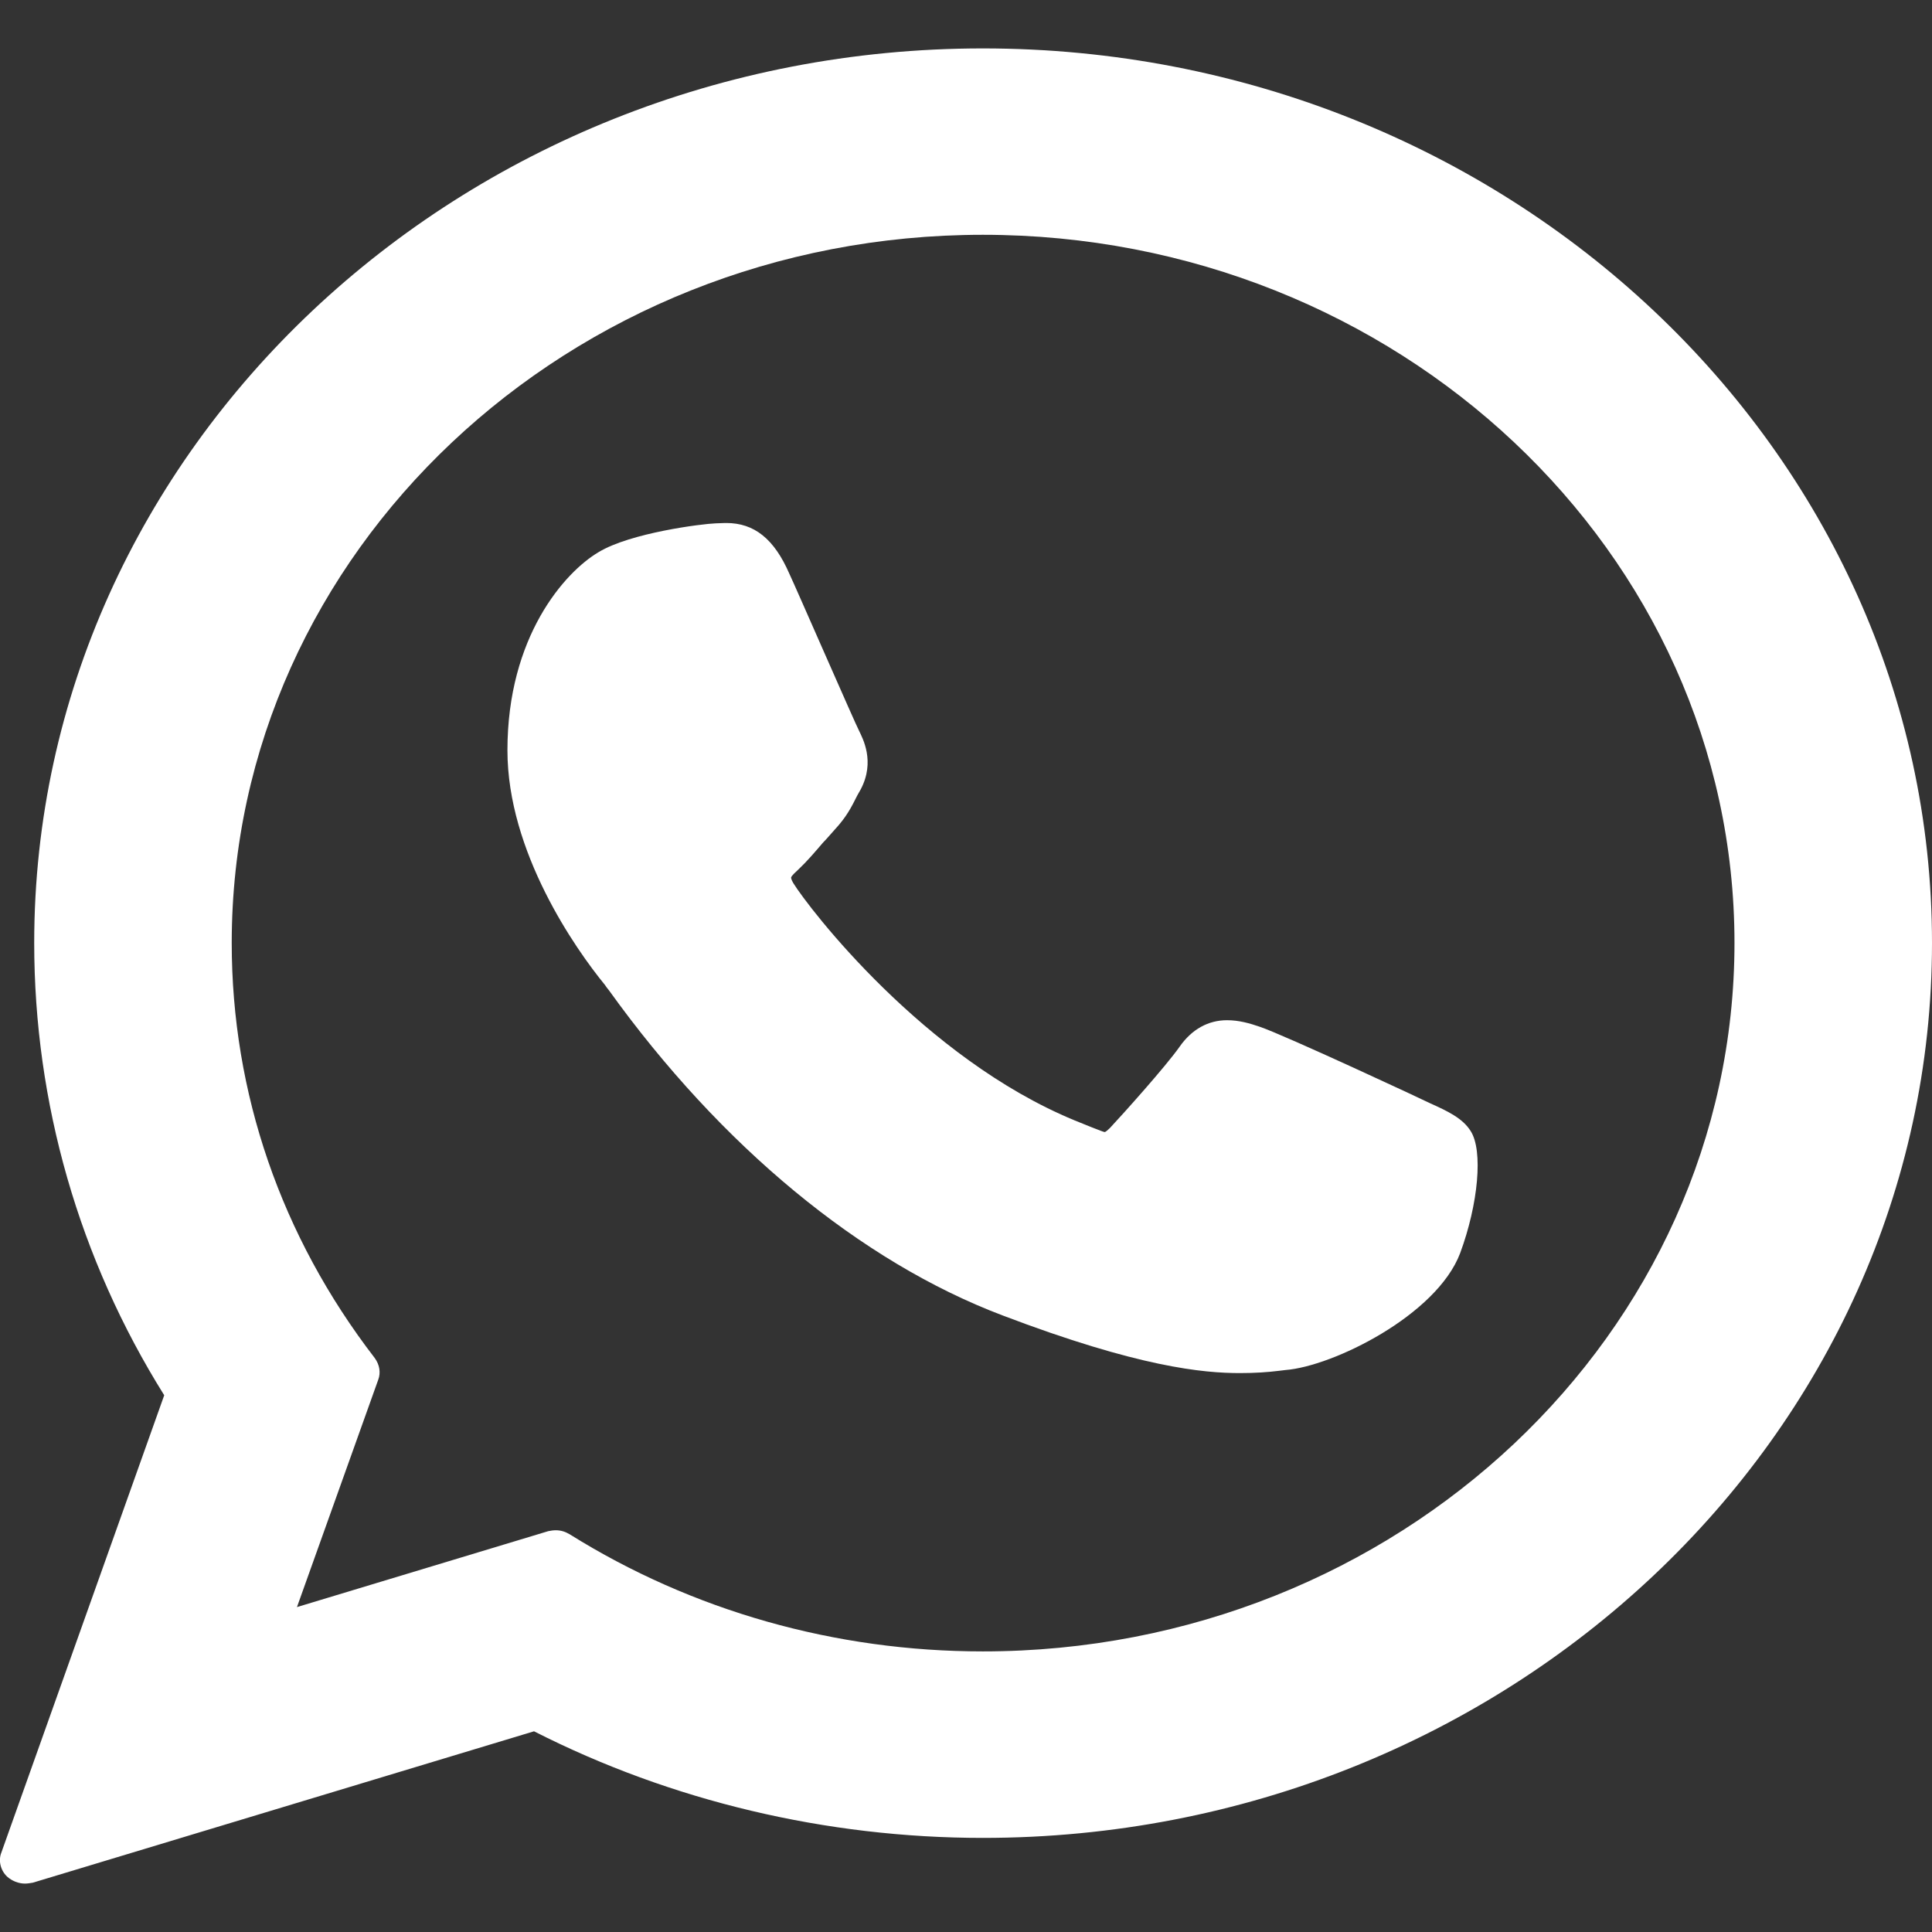
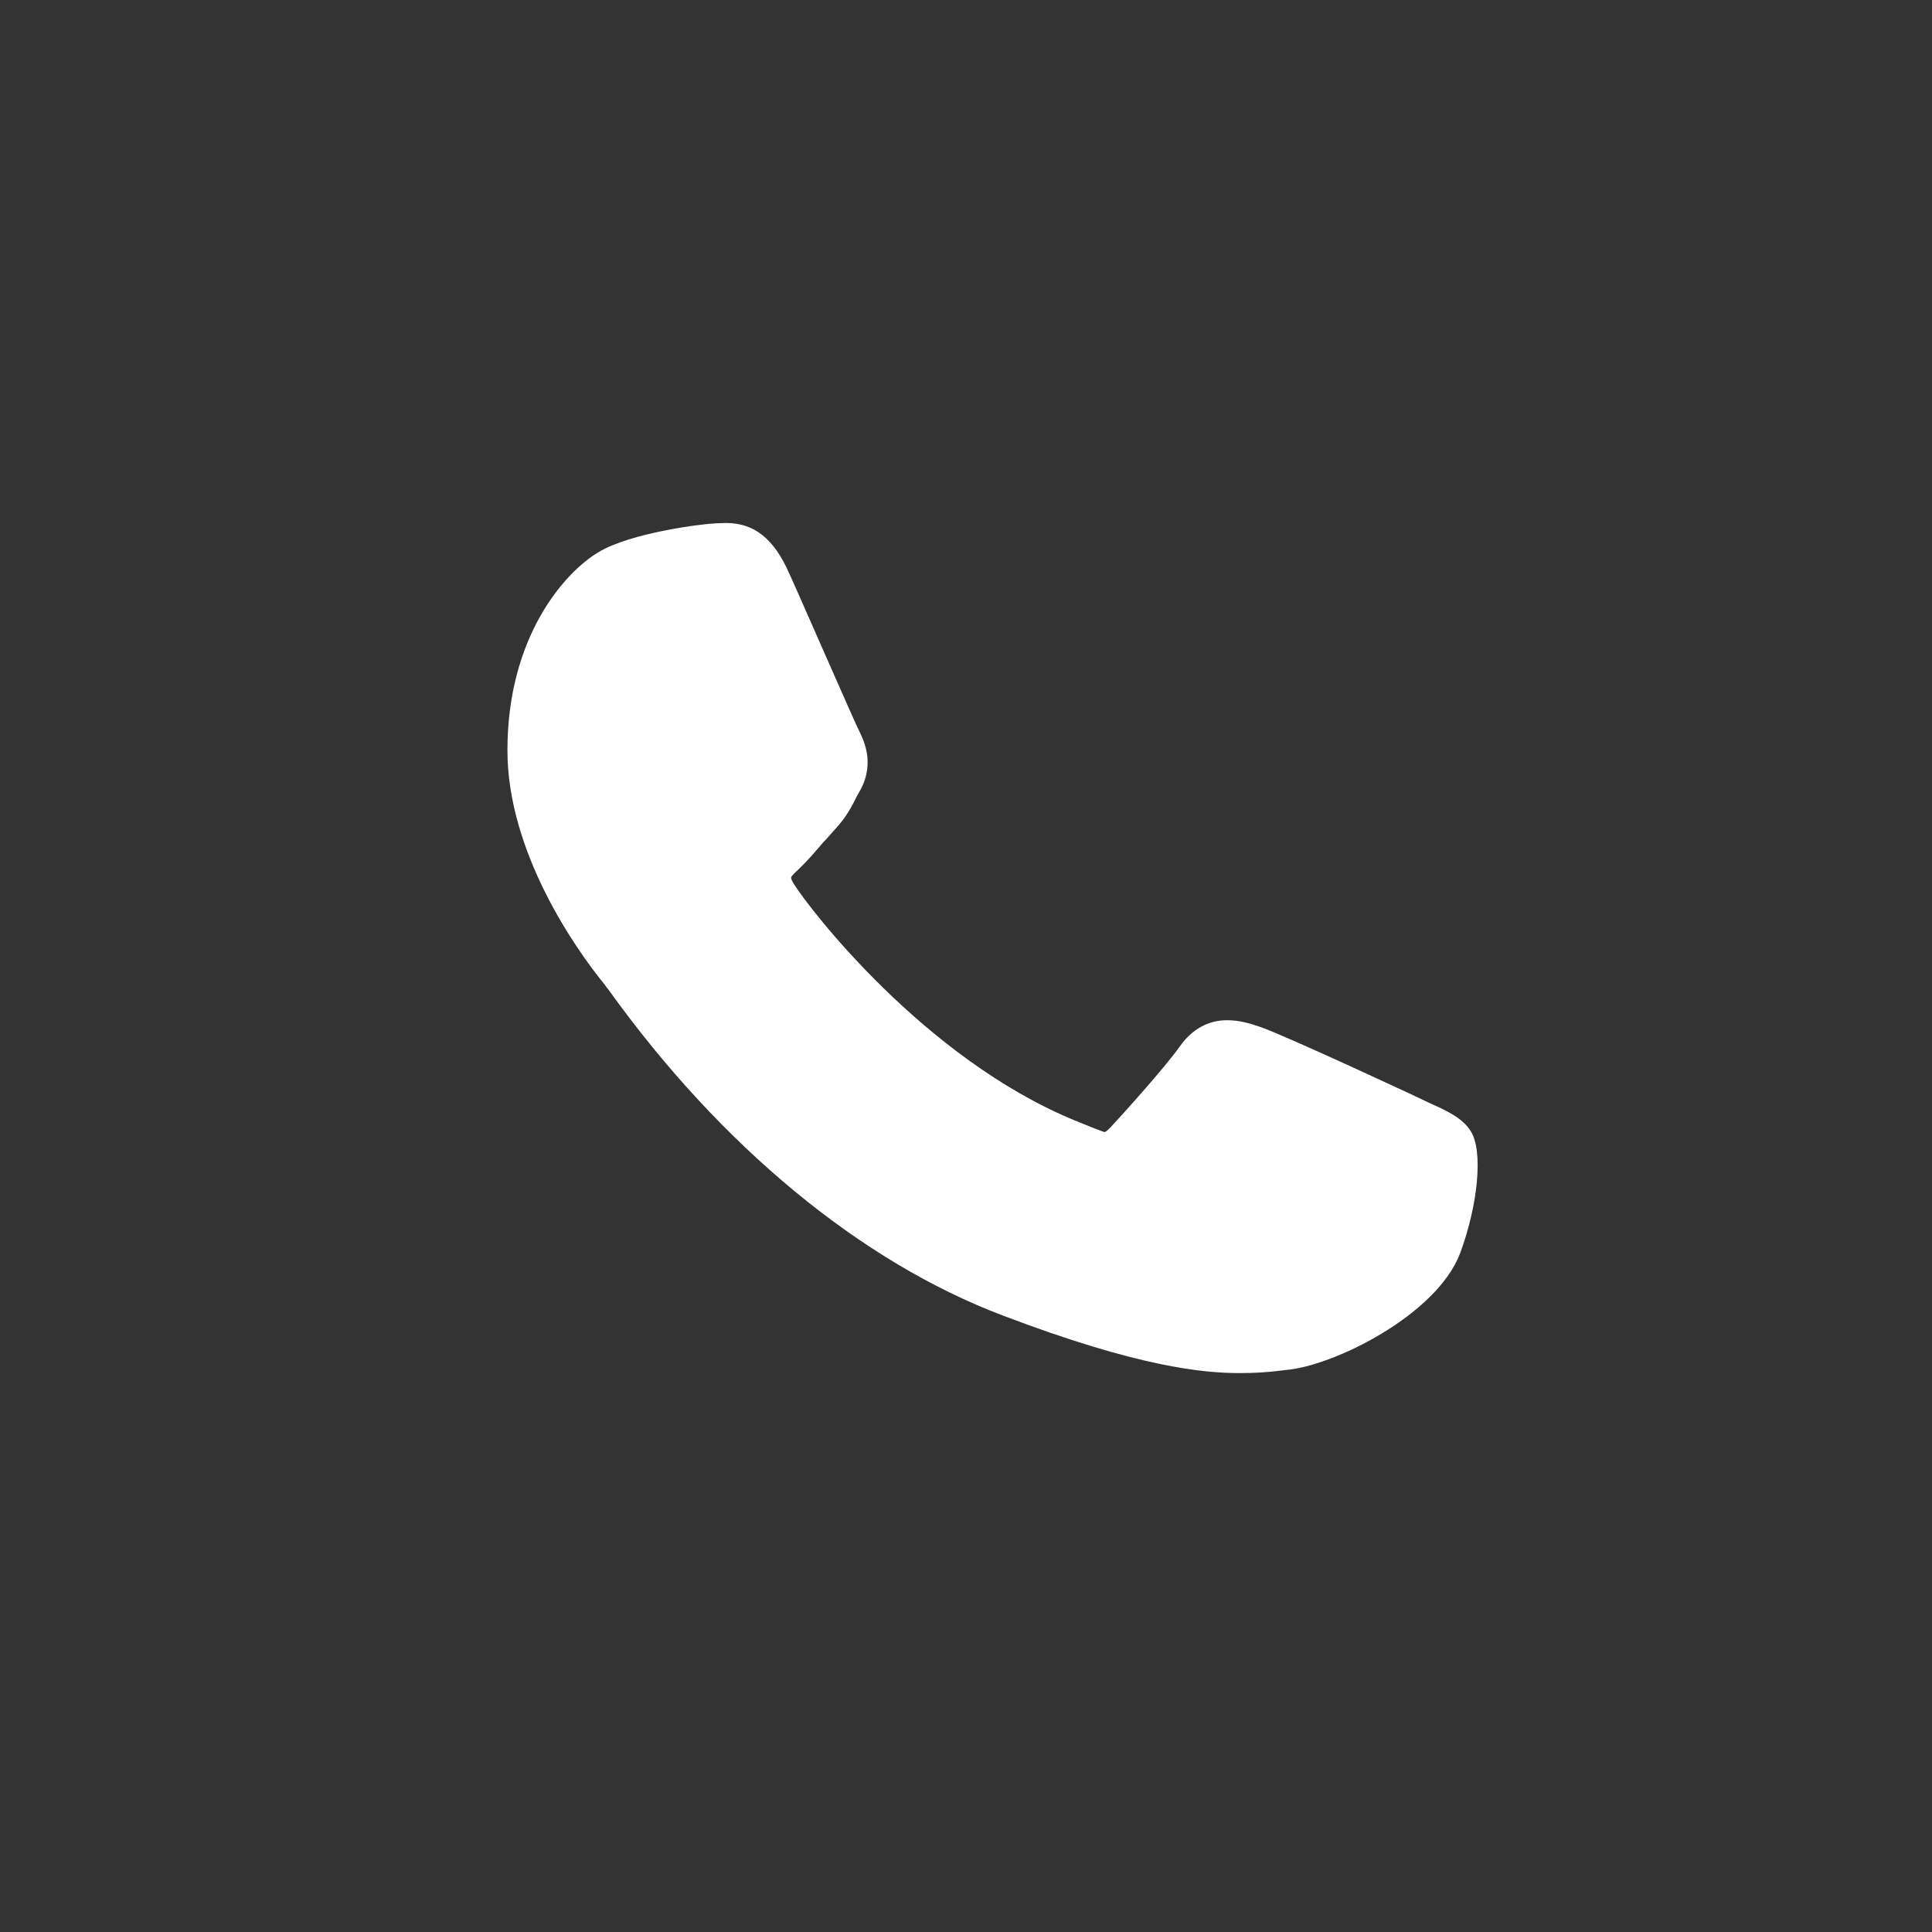
<svg xmlns="http://www.w3.org/2000/svg" width="17px" height="17px" viewBox="0 0 17 17" version="1.1">
  <rect x="0" y="0" width="17" height="17" fill="#333333" stroke="none" />
  <g id="surface1">
    <path style=" stroke:none;fill-rule:nonzero;fill:white;fill-opacity:1;" d="M 12.582 9.707 C 12.547 9.688 11.305 9.109 11.086 9.035 C 10.996 9.004 10.902 8.977 10.797 8.977 C 10.633 8.977 10.488 9.055 10.379 9.211 C 10.258 9.383 9.883 9.801 9.766 9.926 C 9.75 9.941 9.73 9.961 9.719 9.961 C 9.707 9.961 9.516 9.883 9.457 9.859 C 8.129 9.312 7.117 7.992 6.98 7.77 C 6.961 7.738 6.961 7.723 6.961 7.723 C 6.961 7.707 7.008 7.668 7.031 7.645 C 7.098 7.582 7.172 7.496 7.242 7.414 C 7.277 7.379 7.312 7.336 7.344 7.301 C 7.449 7.188 7.492 7.102 7.543 7 L 7.574 6.945 C 7.703 6.699 7.59 6.496 7.559 6.43 C 7.527 6.371 7.004 5.172 6.945 5.047 C 6.812 4.742 6.637 4.602 6.391 4.602 C 6.367 4.602 6.391 4.602 6.297 4.605 C 6.18 4.609 5.547 4.688 5.266 4.859 C 4.969 5.035 4.465 5.602 4.465 6.602 C 4.465 7.496 5.062 8.348 5.324 8.668 C 5.328 8.676 5.34 8.691 5.359 8.715 C 6.344 10.086 7.574 11.102 8.82 11.574 C 10.02 12.031 10.59 12.082 10.91 12.082 C 11.047 12.082 11.156 12.074 11.254 12.062 L 11.312 12.055 C 11.727 12.023 12.641 11.574 12.848 11.027 C 13.008 10.594 13.051 10.125 12.941 9.953 C 12.871 9.84 12.738 9.777 12.582 9.707 Z M 12.582 9.707 " />
-     <path style=" stroke:none;fill-rule:nonzero;fill:white;fill-opacity:1;" d="M 8.648 0.426 C 4.047 0.426 0.301 3.957 0.301 8.297 C 0.301 9.703 0.695 11.078 1.445 12.277 L 0.012 16.301 C -0.016 16.371 0.004 16.457 0.062 16.512 C 0.105 16.551 0.164 16.574 0.219 16.574 C 0.242 16.574 0.266 16.57 0.289 16.566 L 4.699 15.234 C 5.906 15.848 7.273 16.172 8.648 16.172 C 13.254 16.172 17 12.637 17 8.297 C 17 3.957 13.254 0.426 8.648 0.426 Z M 8.648 14.531 C 7.352 14.531 6.094 14.176 5.012 13.5 C 4.973 13.477 4.934 13.465 4.891 13.465 C 4.867 13.465 4.844 13.469 4.824 13.473 L 2.613 14.141 L 3.328 12.141 C 3.352 12.078 3.34 12.008 3.297 11.949 C 2.473 10.879 2.039 9.617 2.039 8.297 C 2.039 4.859 5.004 2.066 8.648 2.066 C 12.297 2.066 15.262 4.859 15.262 8.297 C 15.262 11.734 12.297 14.531 8.648 14.531 Z M 8.648 14.531 " />
  </g>
</svg>